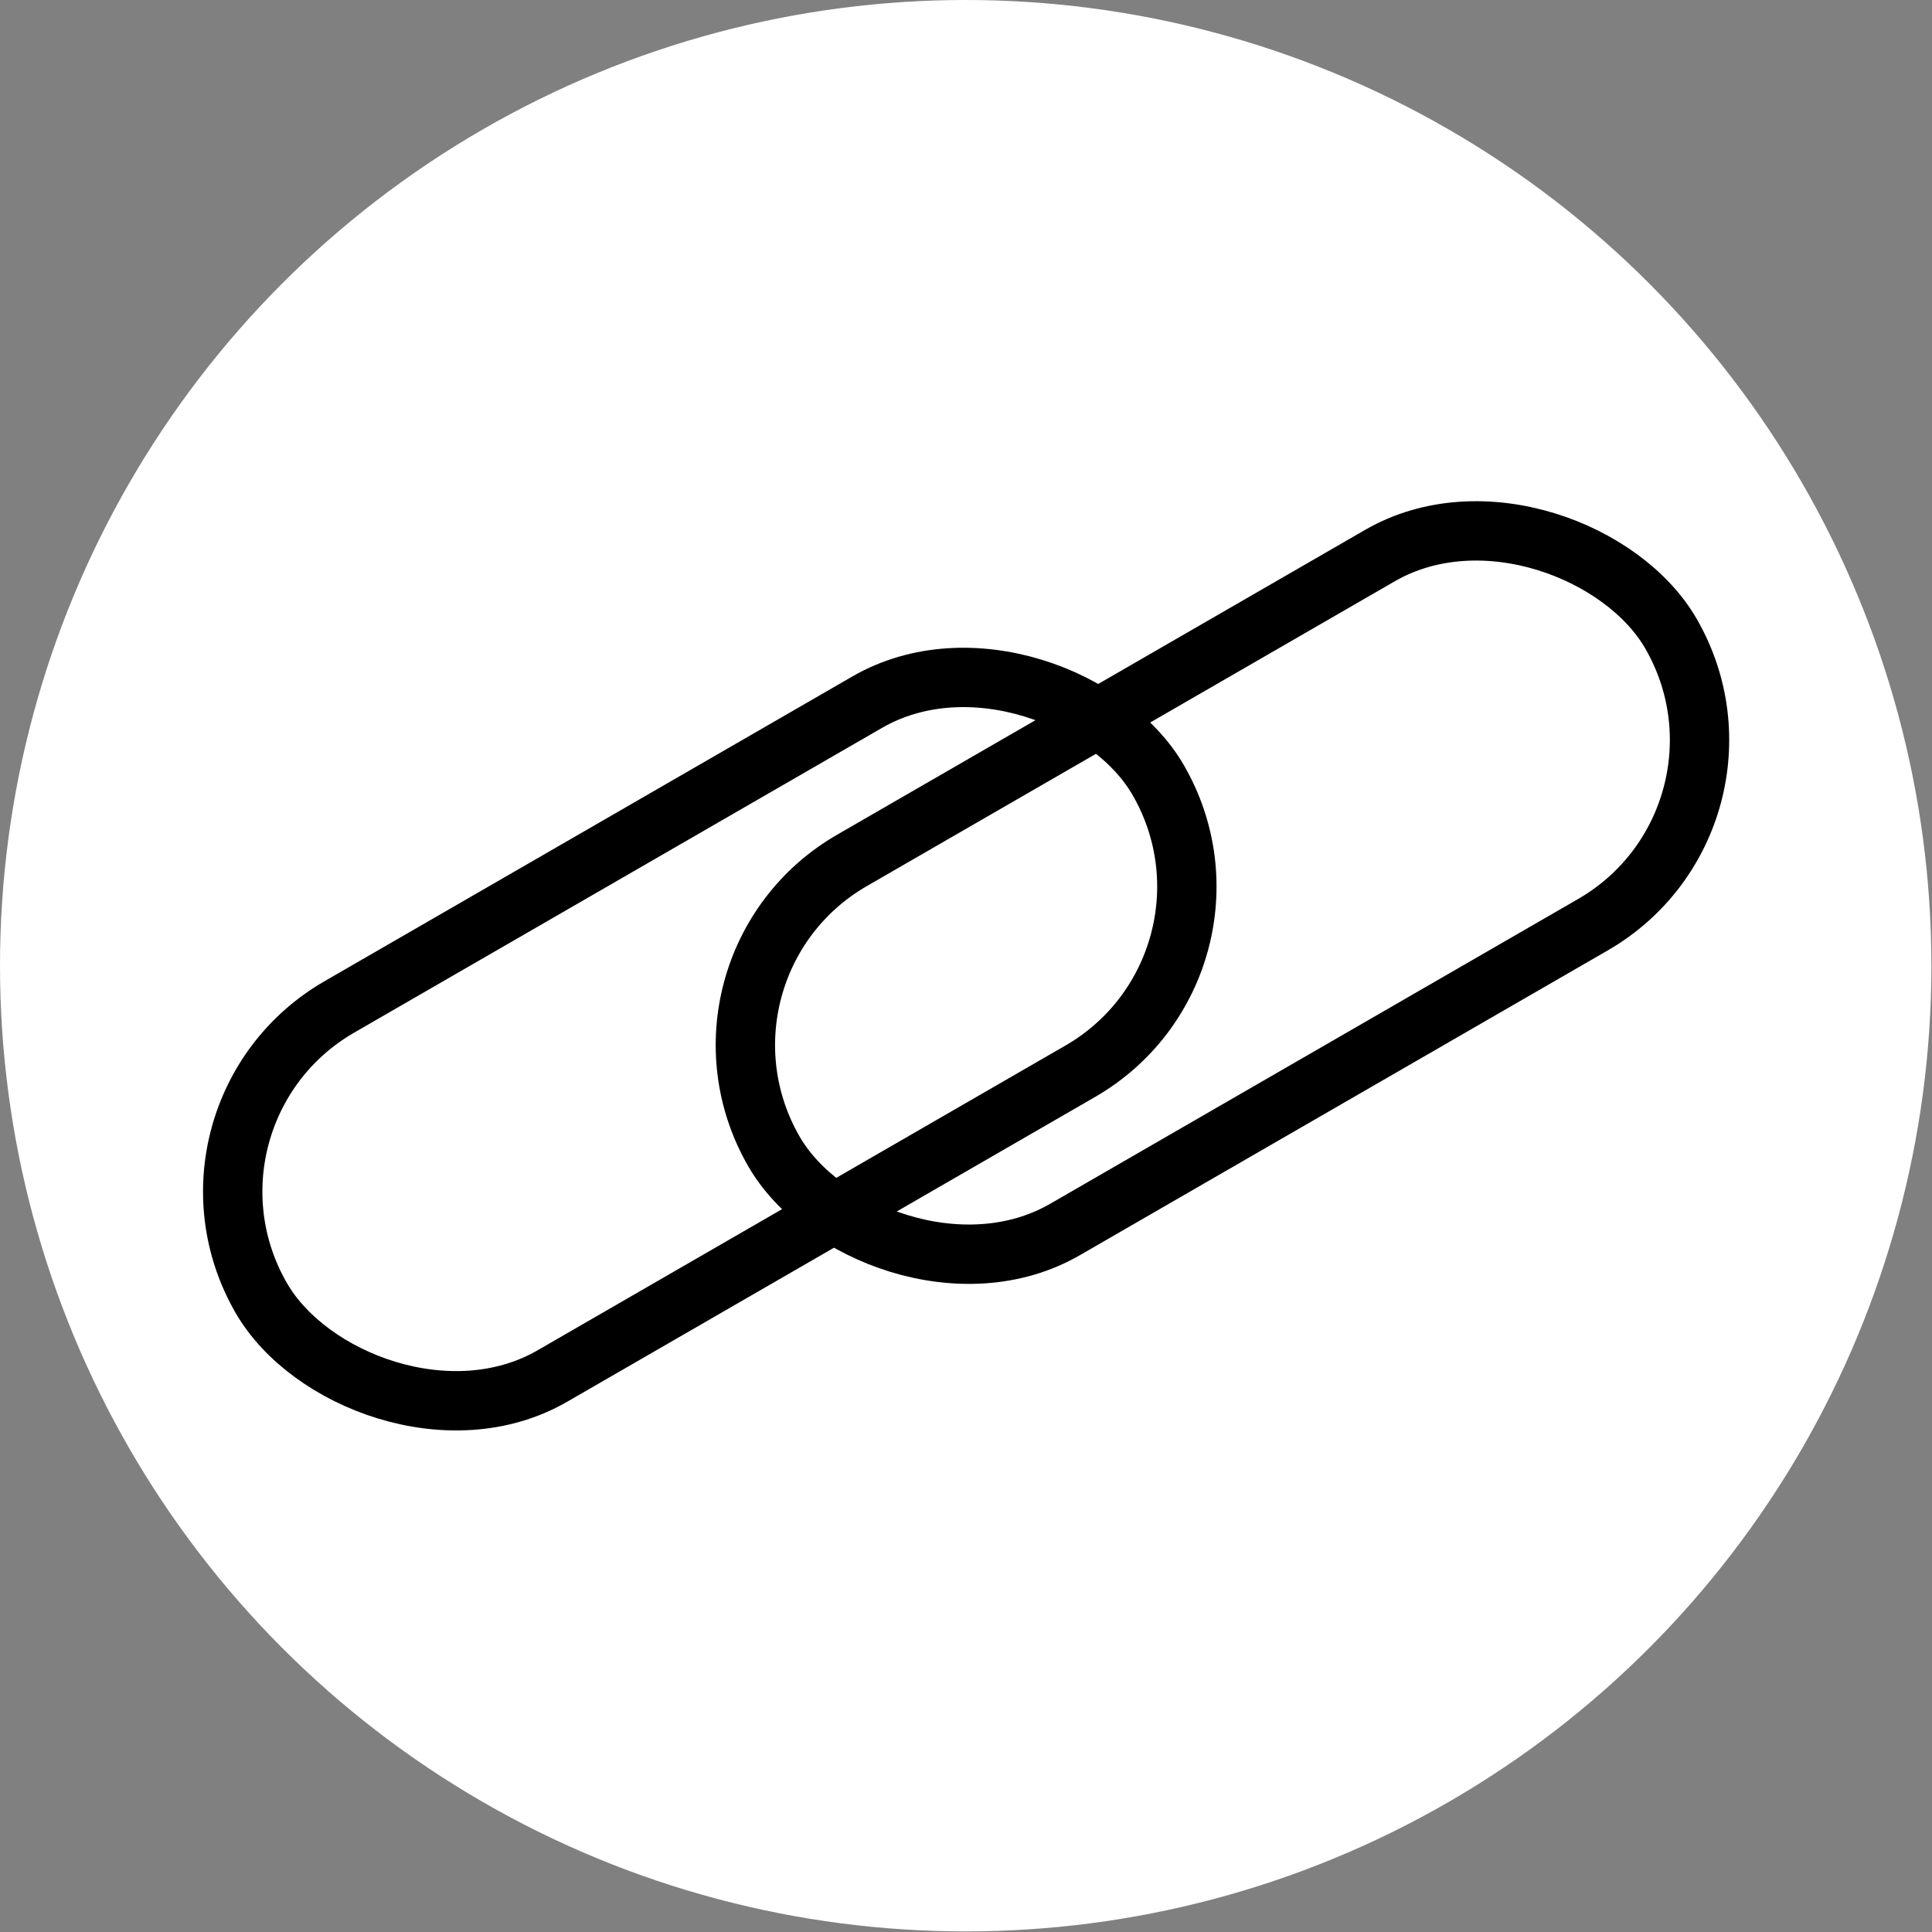
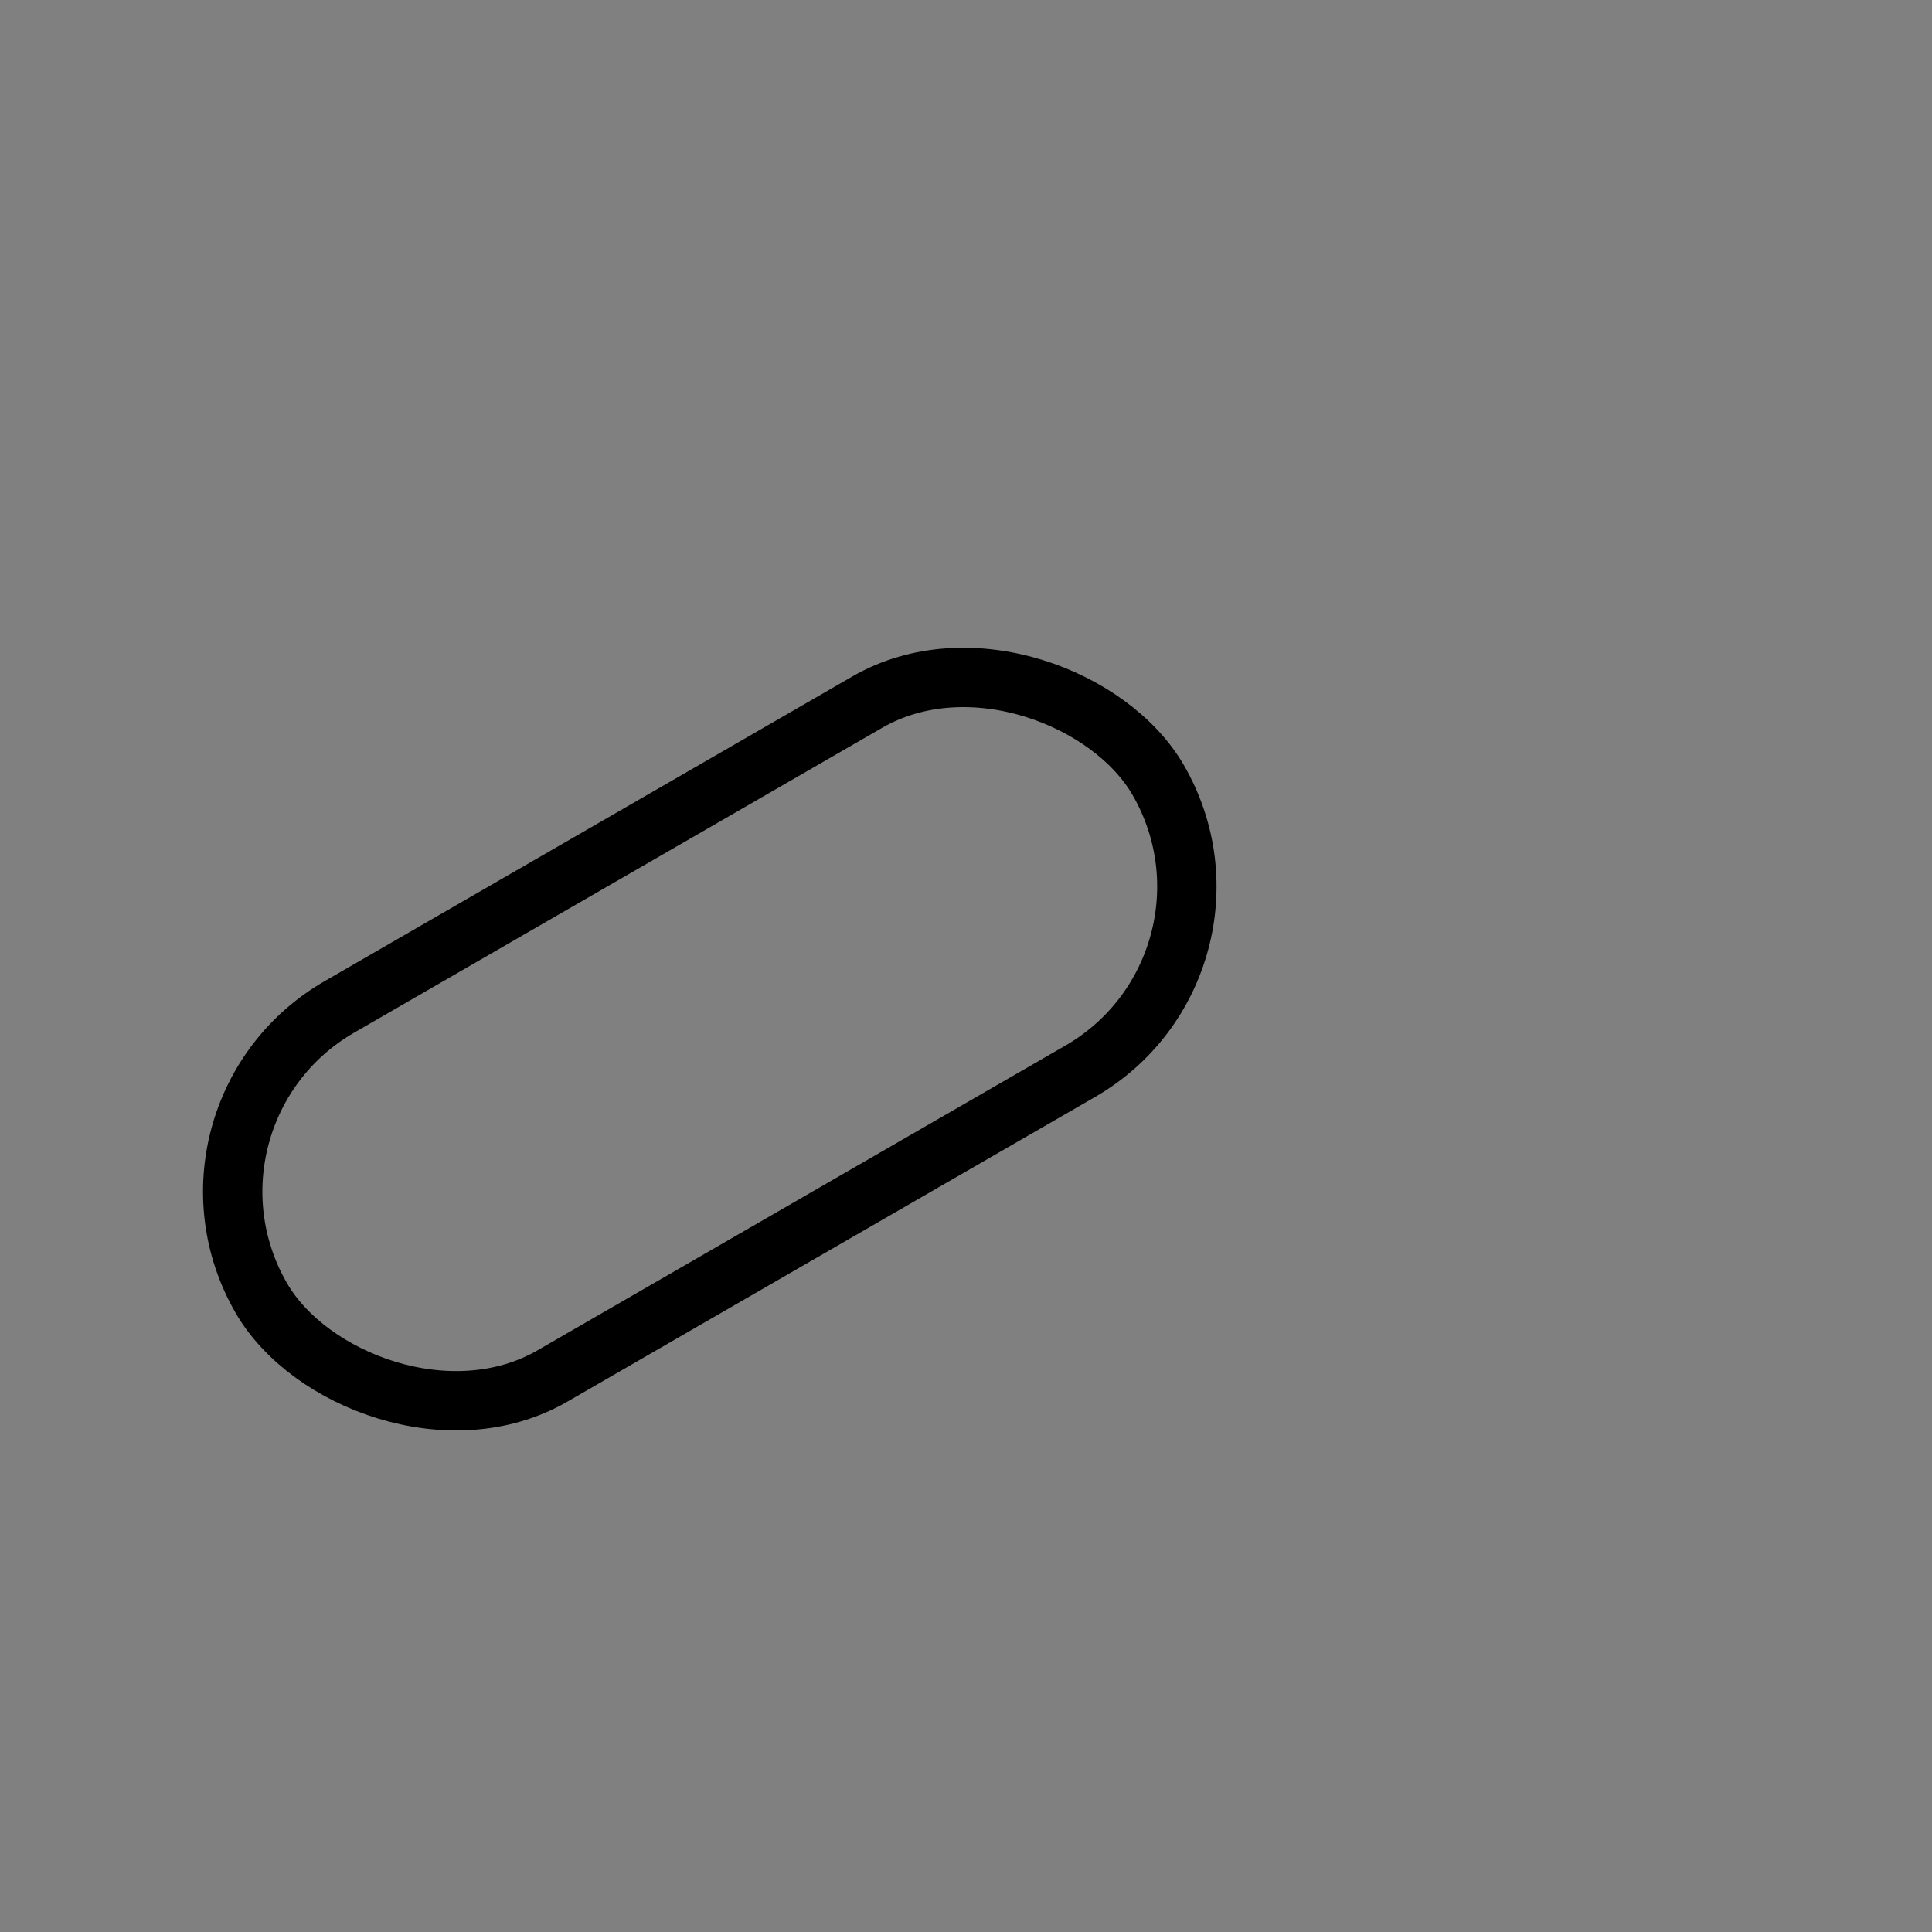
<svg xmlns="http://www.w3.org/2000/svg" id="_レイヤー_2" data-name="レイヤー 2" viewBox="0 0 32.55 32.55">
  <rect x="0" y="0" width="32.55" height="32.55" fill="#808080" stroke="none" />
  <defs>
    <style>
      .cls-1 {
        fill: none;
        stroke: #000;
        stroke-miterlimit: 10;
      }

      .cls-2 {
        fill: #fff;
        stroke-width: 0px;
      }
    </style>
  </defs>
  <g id="parts">
    <g>
-       <circle class="cls-2" cx="16.27" cy="16.27" r="16.27" />
      <g>
        <rect class="cls-1" x="3.23" y="13.92" width="17.45" height="7.18" rx="3.59" ry="3.59" transform="translate(-7.15 8.32) rotate(-30)" />
-         <rect class="cls-1" x="11.87" y="11.45" width="17.45" height="7.18" rx="3.59" ry="3.59" transform="translate(-4.76 12.31) rotate(-30)" />
      </g>
    </g>
  </g>
</svg>